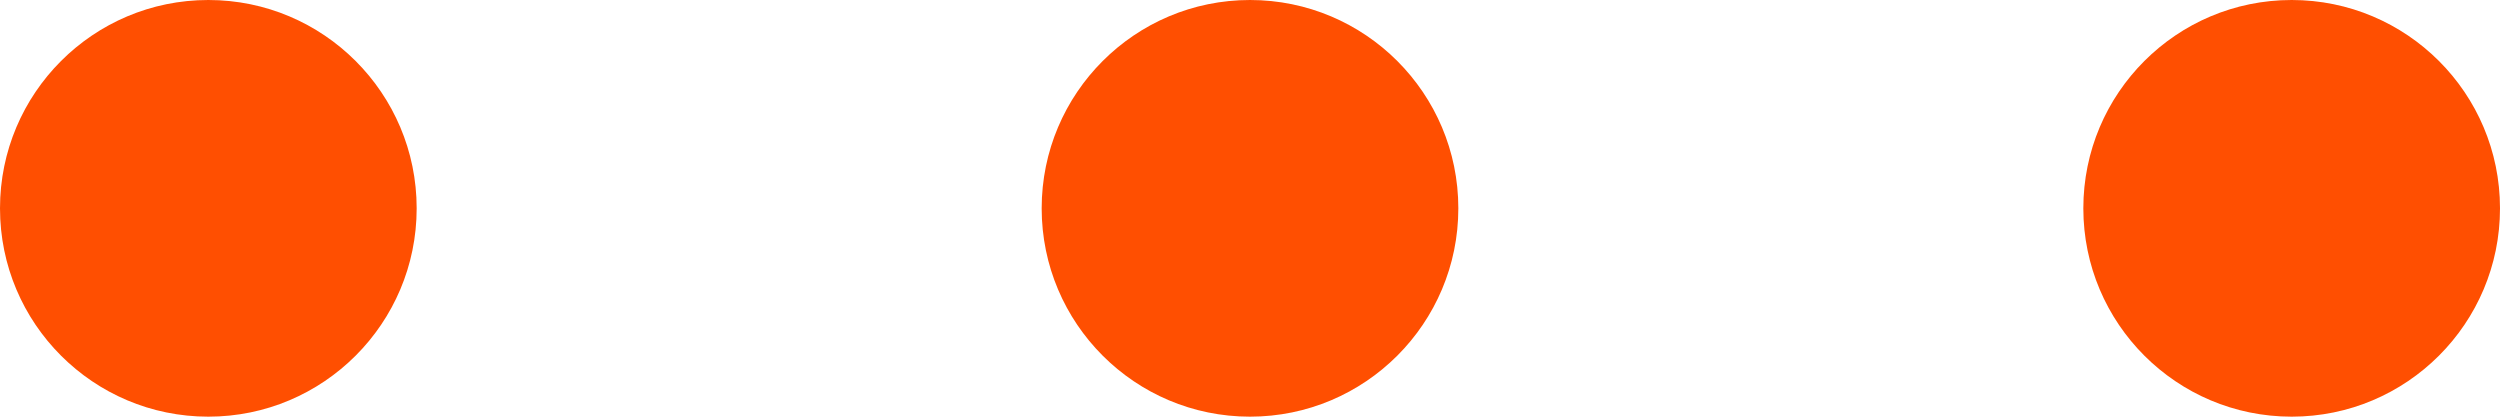
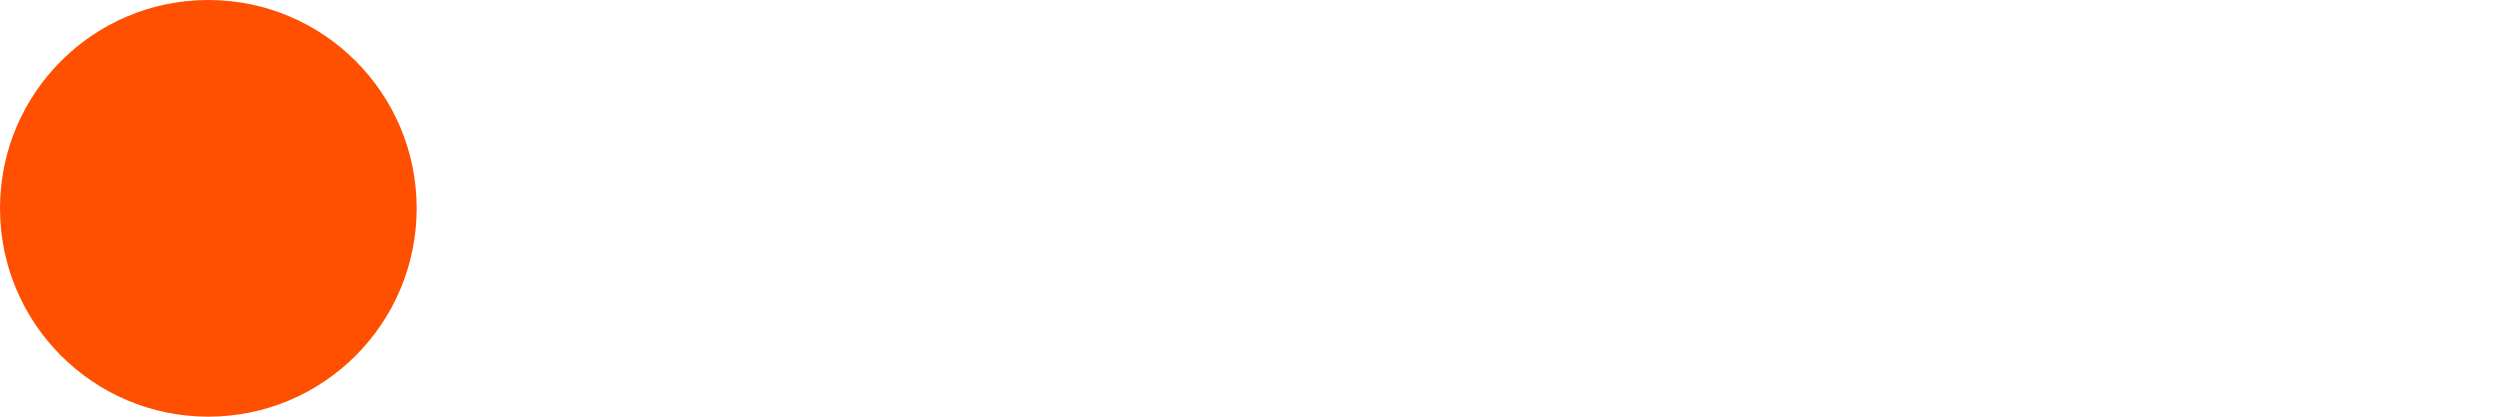
<svg xmlns="http://www.w3.org/2000/svg" fill="none" height="100%" overflow="visible" preserveAspectRatio="none" style="display: block;" viewBox="0 0 24 4" width="100%">
  <g id="Group 7">
    <circle cx="2" cy="2" fill="#FF4F01" id="Ellipse 1" r="2" />
-     <circle cx="12" cy="2" fill="#FF4F01" id="Ellipse 2" r="2" />
-     <circle cx="22" cy="2" fill="#FF4F01" id="Ellipse 3" r="2" />
  </g>
</svg>